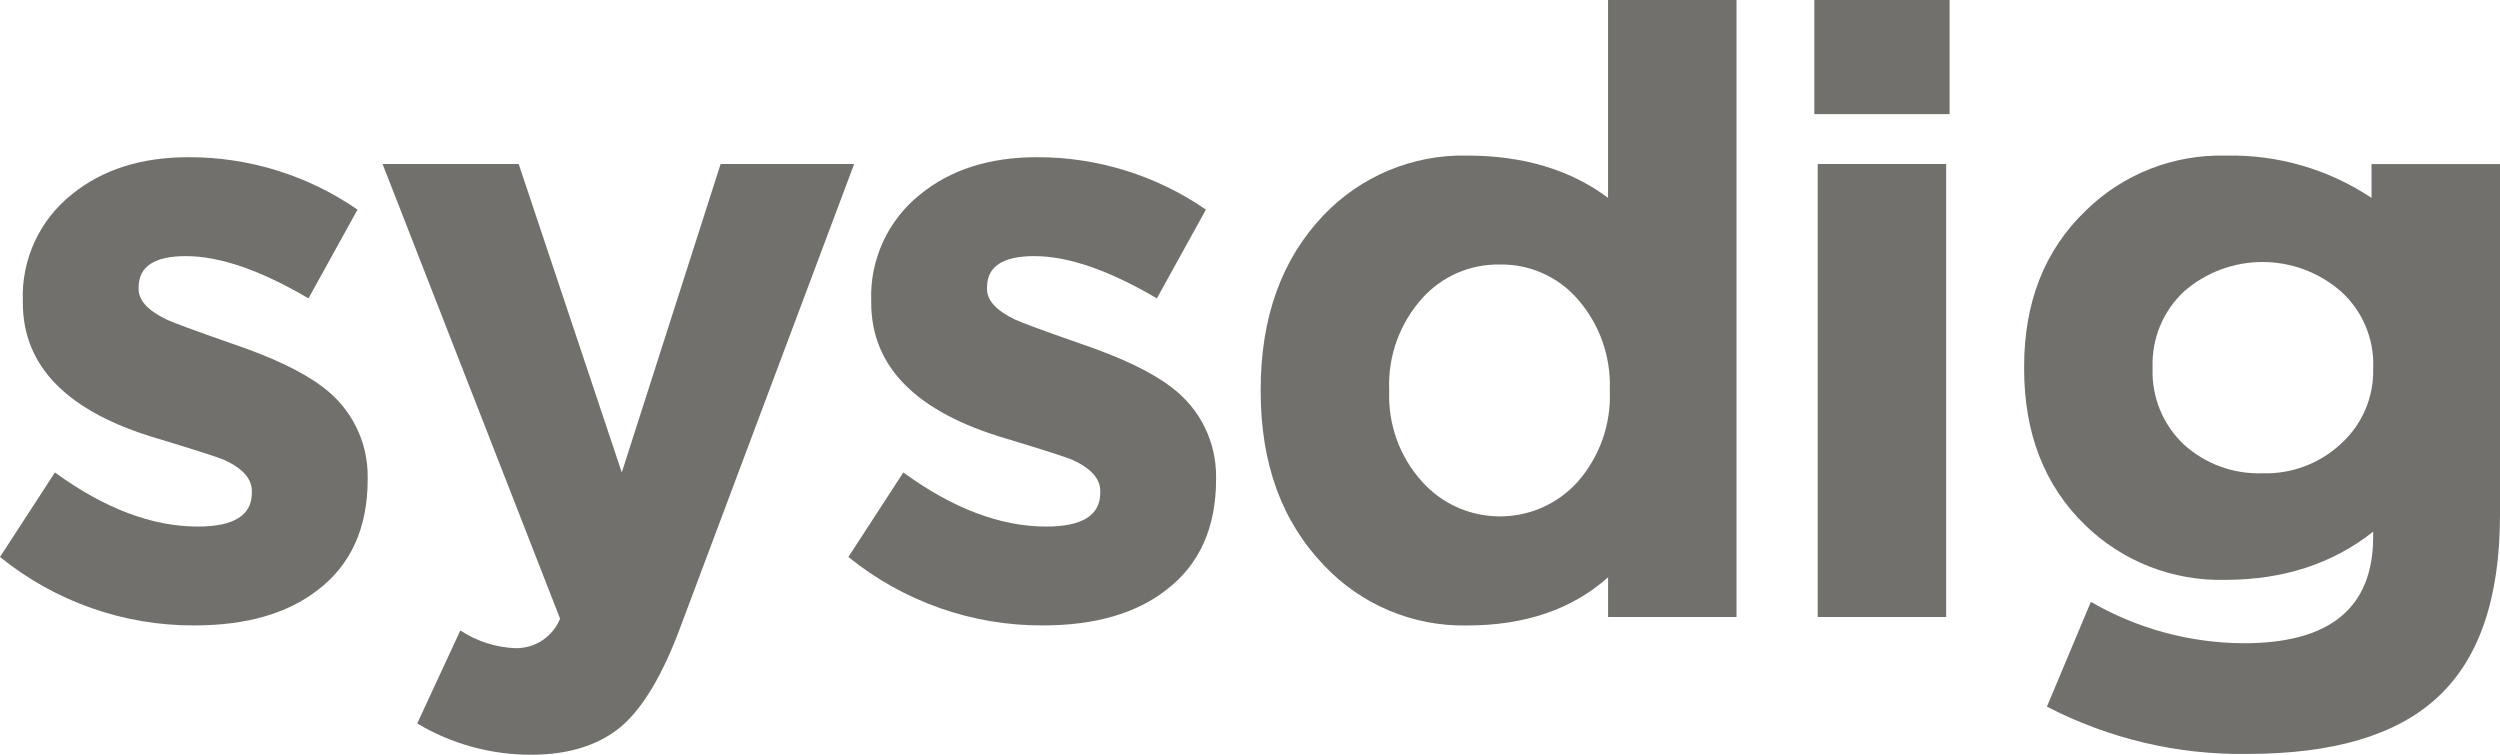
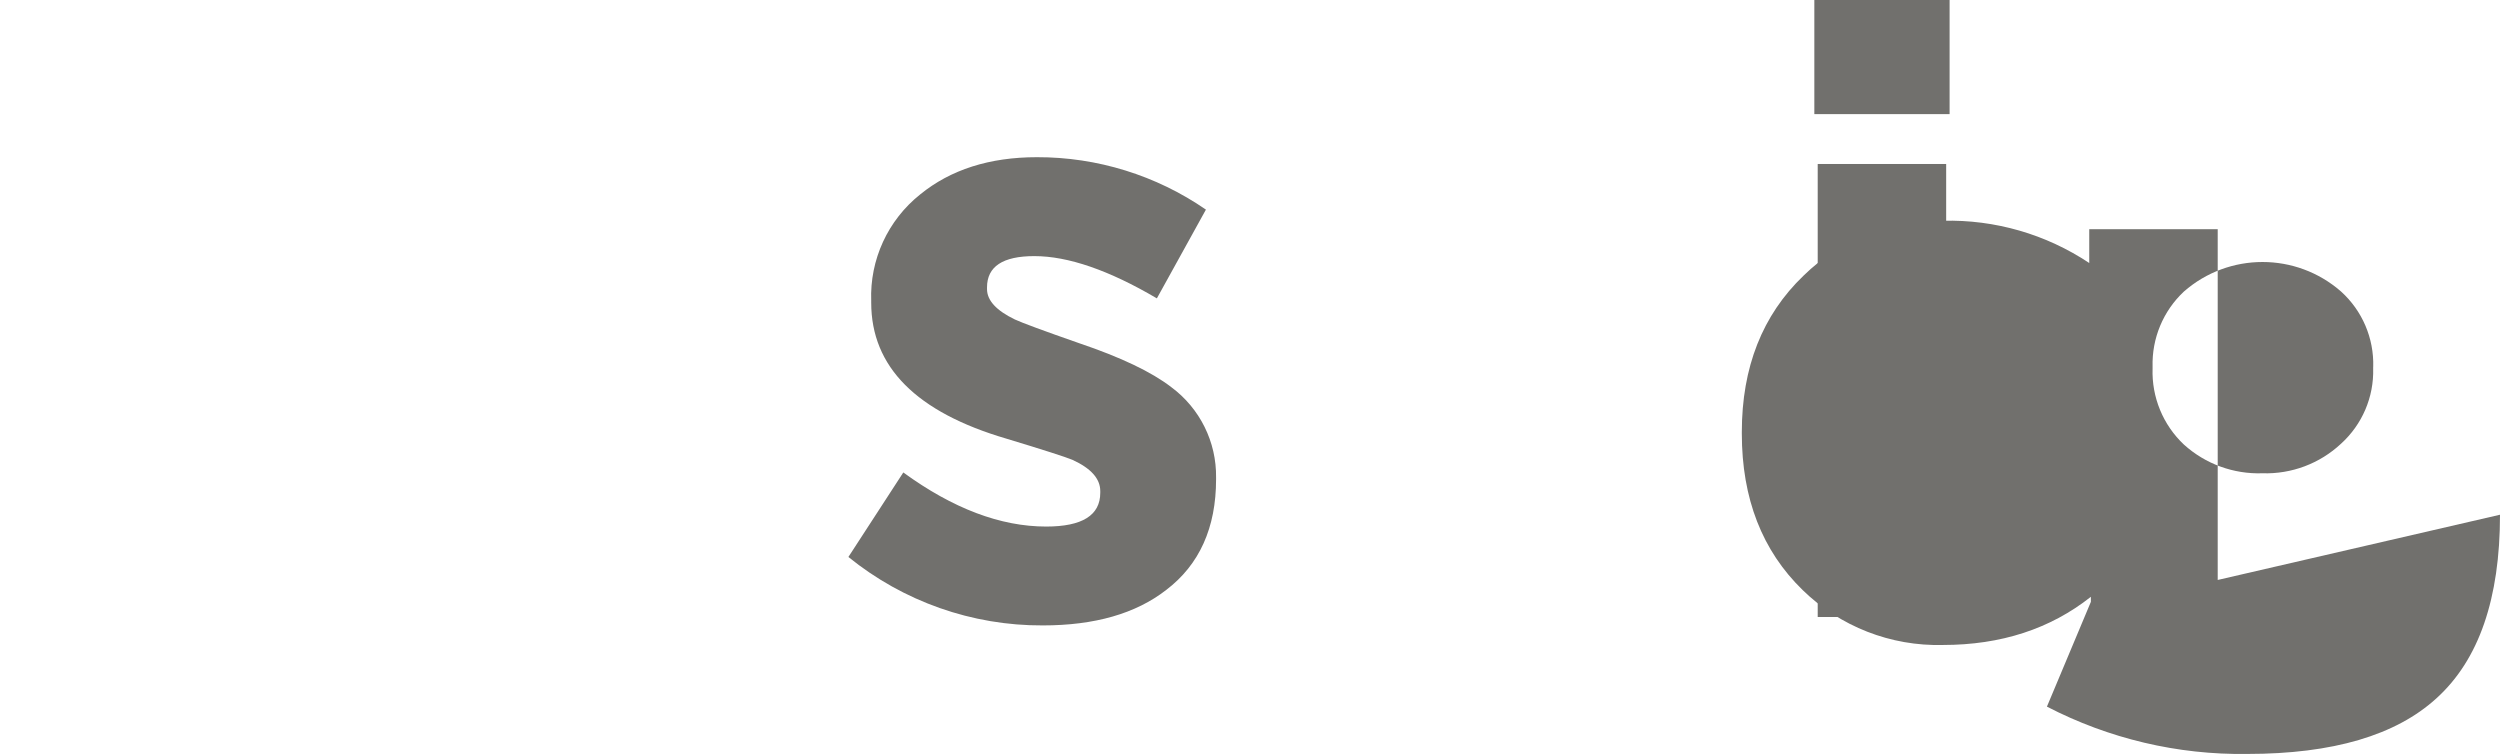
<svg xmlns="http://www.w3.org/2000/svg" id="Layer_2" data-name="Layer 2" viewBox="0 0 460.25 138.96">
  <defs>
    <style>
      .cls-1 {
        fill: #71706d;
        stroke-width: 0px;
      }
    </style>
  </defs>
  <g id="Layer_1-2" data-name="Layer 1">
    <g>
-       <path class="cls-1" d="m67.69,88.23c0,8.92-3.06,15.72-9.18,20.38-5.6,4.36-13.18,6.53-22.72,6.53-13.02.06-25.67-4.4-35.79-12.6l10.11-15.56c9.12,6.64,17.89,9.96,26.3,9.96,6.64,0,9.96-2.07,9.96-6.22v-.31c0-2.28-1.71-4.2-5.14-5.76-1.25-.52-5.29-1.82-12.13-3.89-16.6-4.87-24.9-13.22-24.9-25.05v-.31c-.28-7.6,3.07-14.88,9.02-19.61,5.6-4.56,12.76-6.85,21.48-6.85,11.11-.03,21.97,3.34,31.12,9.65l-9.03,16.34c-8.82-5.19-16.34-7.78-22.56-7.78-5.81,0-8.71,1.92-8.71,5.76v.31c0,2.08,1.71,3.95,5.14,5.6,1.34.62,5.29,2.08,11.82,4.36,7.67,2.59,13.33,5.29,16.96,8.09,5.27,3.9,8.34,10.09,8.25,16.65v.31Z" />
-       <path class="cls-1" d="m125.2,115.61c-3.21,8.61-6.79,14.62-10.73,18.05-4.15,3.52-9.7,5.28-16.65,5.29-7.4.02-14.65-1.97-21.01-5.76l7.94-17.12c3.01,1.99,6.51,3.11,10.11,3.26,3.62.08,6.9-2.09,8.25-5.44L70.43,30.19h25.06l18.98,56.79,18.2-56.79h24.58l-32.05,85.42Z" />
      <path class="cls-1" d="m223.88,88.23c0,8.92-3.06,15.72-9.18,20.38-5.6,4.36-13.18,6.53-22.72,6.53-13.02.06-25.67-4.4-35.79-12.6l10.11-15.56c9.12,6.64,17.89,9.96,26.3,9.96,6.64,0,9.96-2.07,9.96-6.22v-.31c0-2.28-1.71-4.2-5.14-5.76-1.25-.52-5.29-1.82-12.13-3.89-16.6-4.87-24.9-13.22-24.9-25.05v-.31c-.28-7.6,3.07-14.87,9.02-19.61,5.6-4.56,12.76-6.85,21.48-6.85,11.11-.03,21.97,3.34,31.12,9.65l-9.03,16.34c-8.82-5.19-16.34-7.78-22.56-7.78-5.81,0-8.71,1.92-8.71,5.76v.31c0,2.08,1.71,3.95,5.14,5.6,1.34.62,5.29,2.08,11.82,4.36,7.67,2.59,13.33,5.29,16.96,8.09,5.27,3.9,8.34,10.09,8.25,16.65v.31Z" />
-       <path class="cls-1" d="m296.36,71.73c.23-6.1-1.88-12.06-5.91-16.65-3.59-4.14-8.84-6.48-14.32-6.38-5.45-.11-10.67,2.16-14.31,6.22-4.13,4.6-6.31,10.63-6.07,16.81v.31c-.22,6.13,1.95,12.11,6.07,16.65,7.11,7.91,19.28,8.55,27.19,1.45.51-.46.99-.94,1.45-1.45,4.03-4.59,6.14-10.55,5.91-16.65v-.31Zm-.31,41.86v-7.31c-6.64,5.91-15.3,8.87-25.99,8.87-9.93.19-19.48-3.82-26.3-11.05-7.78-8.09-11.67-18.77-11.67-32.05v-.31c0-13.28,3.84-23.96,11.51-32.05,6.87-7.24,16.47-11.26,26.45-11.05,10.37,0,19.03,2.59,25.99,7.78V0h23.65v113.59h-23.65Z" />
      <path class="cls-1" d="m334.64,30.19h23.65v83.4h-23.65V30.19Zm-.62-30.19h24.9v21.01h-24.9V0Z" />
-       <path class="cls-1" d="m436.91,67.53c.15-5.26-2.01-10.32-5.91-13.85-8.28-7.26-20.66-7.26-28.95,0-3.82,3.58-5.91,8.62-5.76,13.85v.31c-.18,5.28,1.92,10.38,5.76,14,3.96,3.58,9.14,5.47,14.47,5.29,5.36.17,10.56-1.79,14.47-5.45,3.9-3.54,6.06-8.59,5.91-13.85v-.31Zm23.34,27.23c0,15.46-3.89,26.71-11.67,33.77-7.47,6.84-19.09,10.27-34.86,10.27-12.82.19-25.49-2.81-36.88-8.71l8.09-19.29c8.56,4.96,18.27,7.58,28.17,7.62,15.87,0,23.8-6.53,23.8-19.61v-.93c-7.47,5.91-16.54,8.87-27.23,8.87-9.62.25-18.94-3.39-25.83-10.11-7.46-7.26-11.2-16.85-11.2-28.79v-.31c0-11.92,3.79-21.52,11.36-28.78,6.84-6.7,16.1-10.35,25.68-10.11,9.56-.24,18.96,2.48,26.92,7.78v-6.22h23.65v64.57Z" />
+       <path class="cls-1" d="m436.91,67.53c.15-5.26-2.01-10.32-5.91-13.85-8.28-7.26-20.66-7.26-28.95,0-3.82,3.58-5.91,8.62-5.76,13.85v.31c-.18,5.28,1.92,10.38,5.76,14,3.96,3.58,9.14,5.47,14.47,5.29,5.36.17,10.56-1.79,14.47-5.45,3.9-3.54,6.06-8.59,5.91-13.85v-.31Zm23.34,27.23c0,15.46-3.89,26.71-11.67,33.77-7.47,6.84-19.09,10.27-34.86,10.27-12.82.19-25.49-2.81-36.88-8.71l8.09-19.29v-.93c-7.47,5.91-16.54,8.87-27.23,8.87-9.62.25-18.94-3.39-25.83-10.11-7.46-7.26-11.2-16.85-11.2-28.79v-.31c0-11.92,3.79-21.52,11.36-28.78,6.84-6.7,16.1-10.35,25.68-10.11,9.56-.24,18.96,2.48,26.92,7.78v-6.22h23.65v64.57Z" />
    </g>
  </g>
</svg>